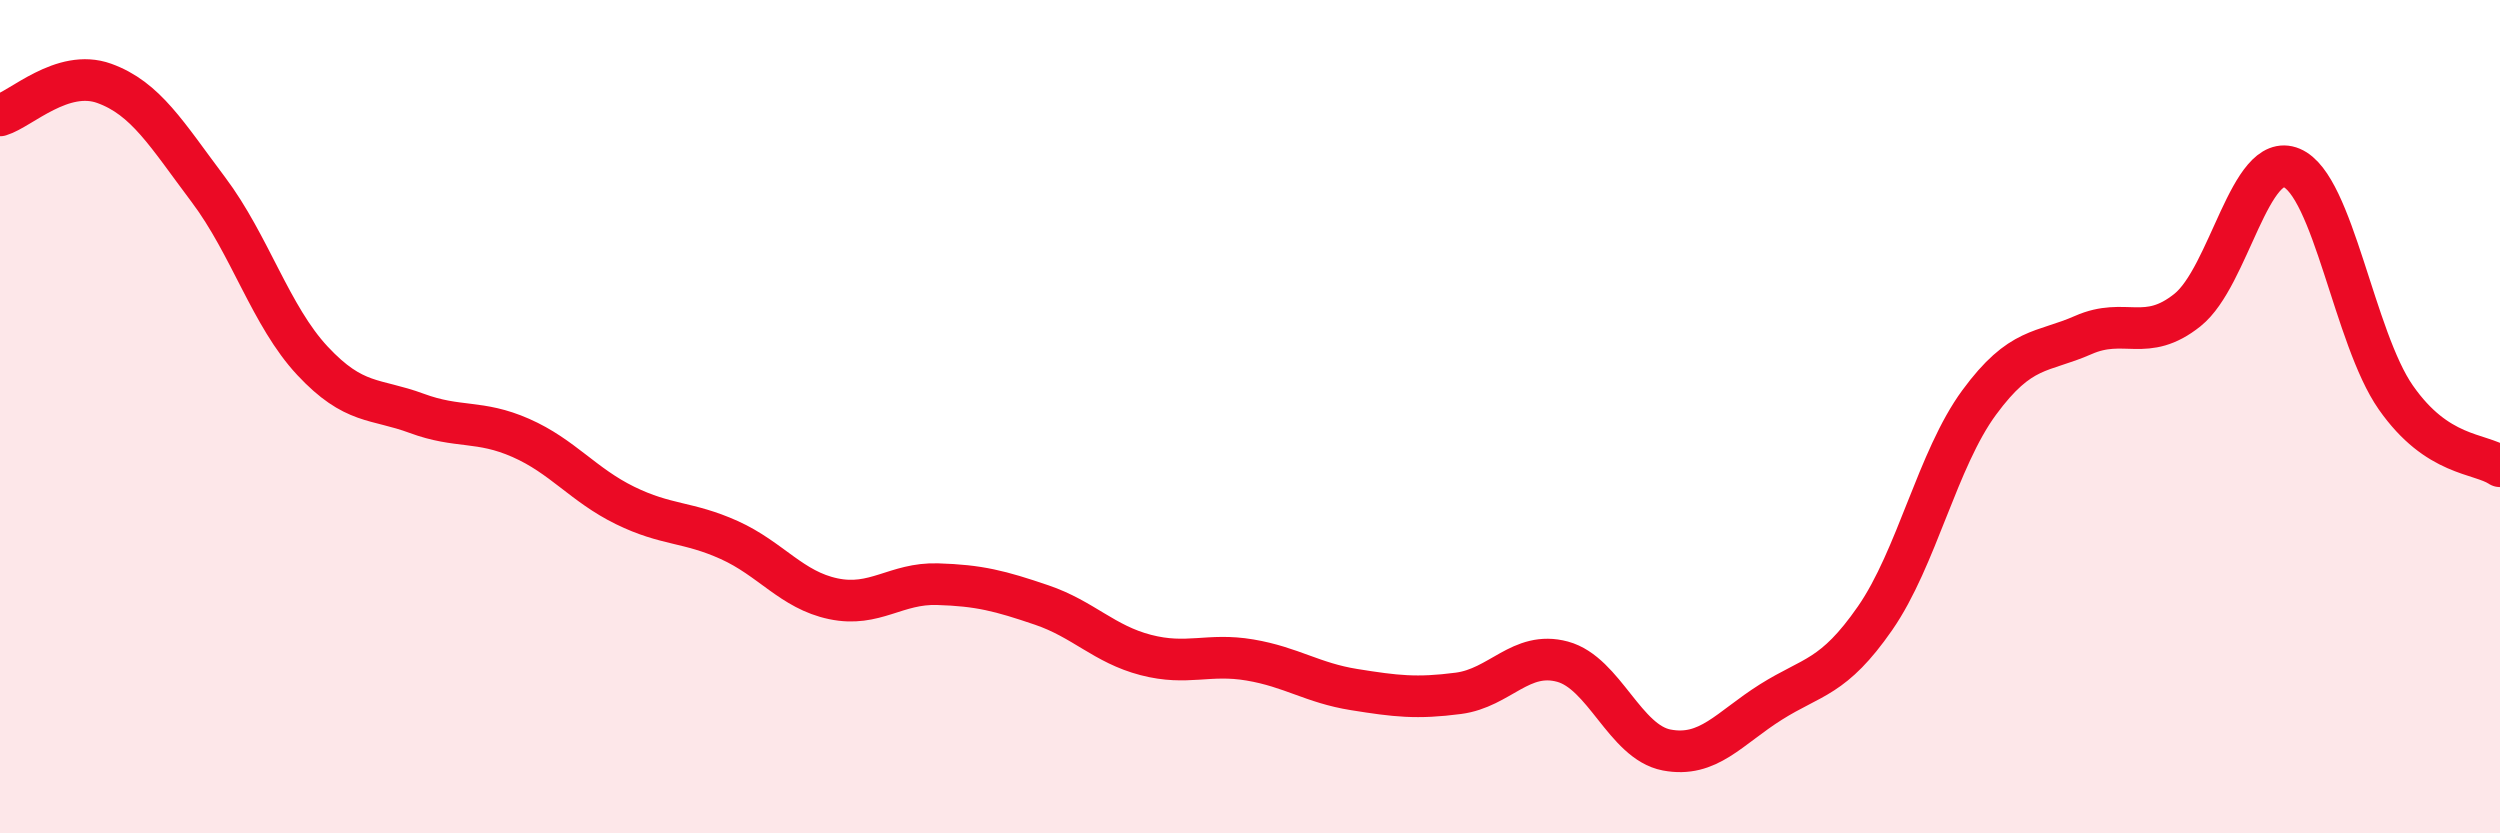
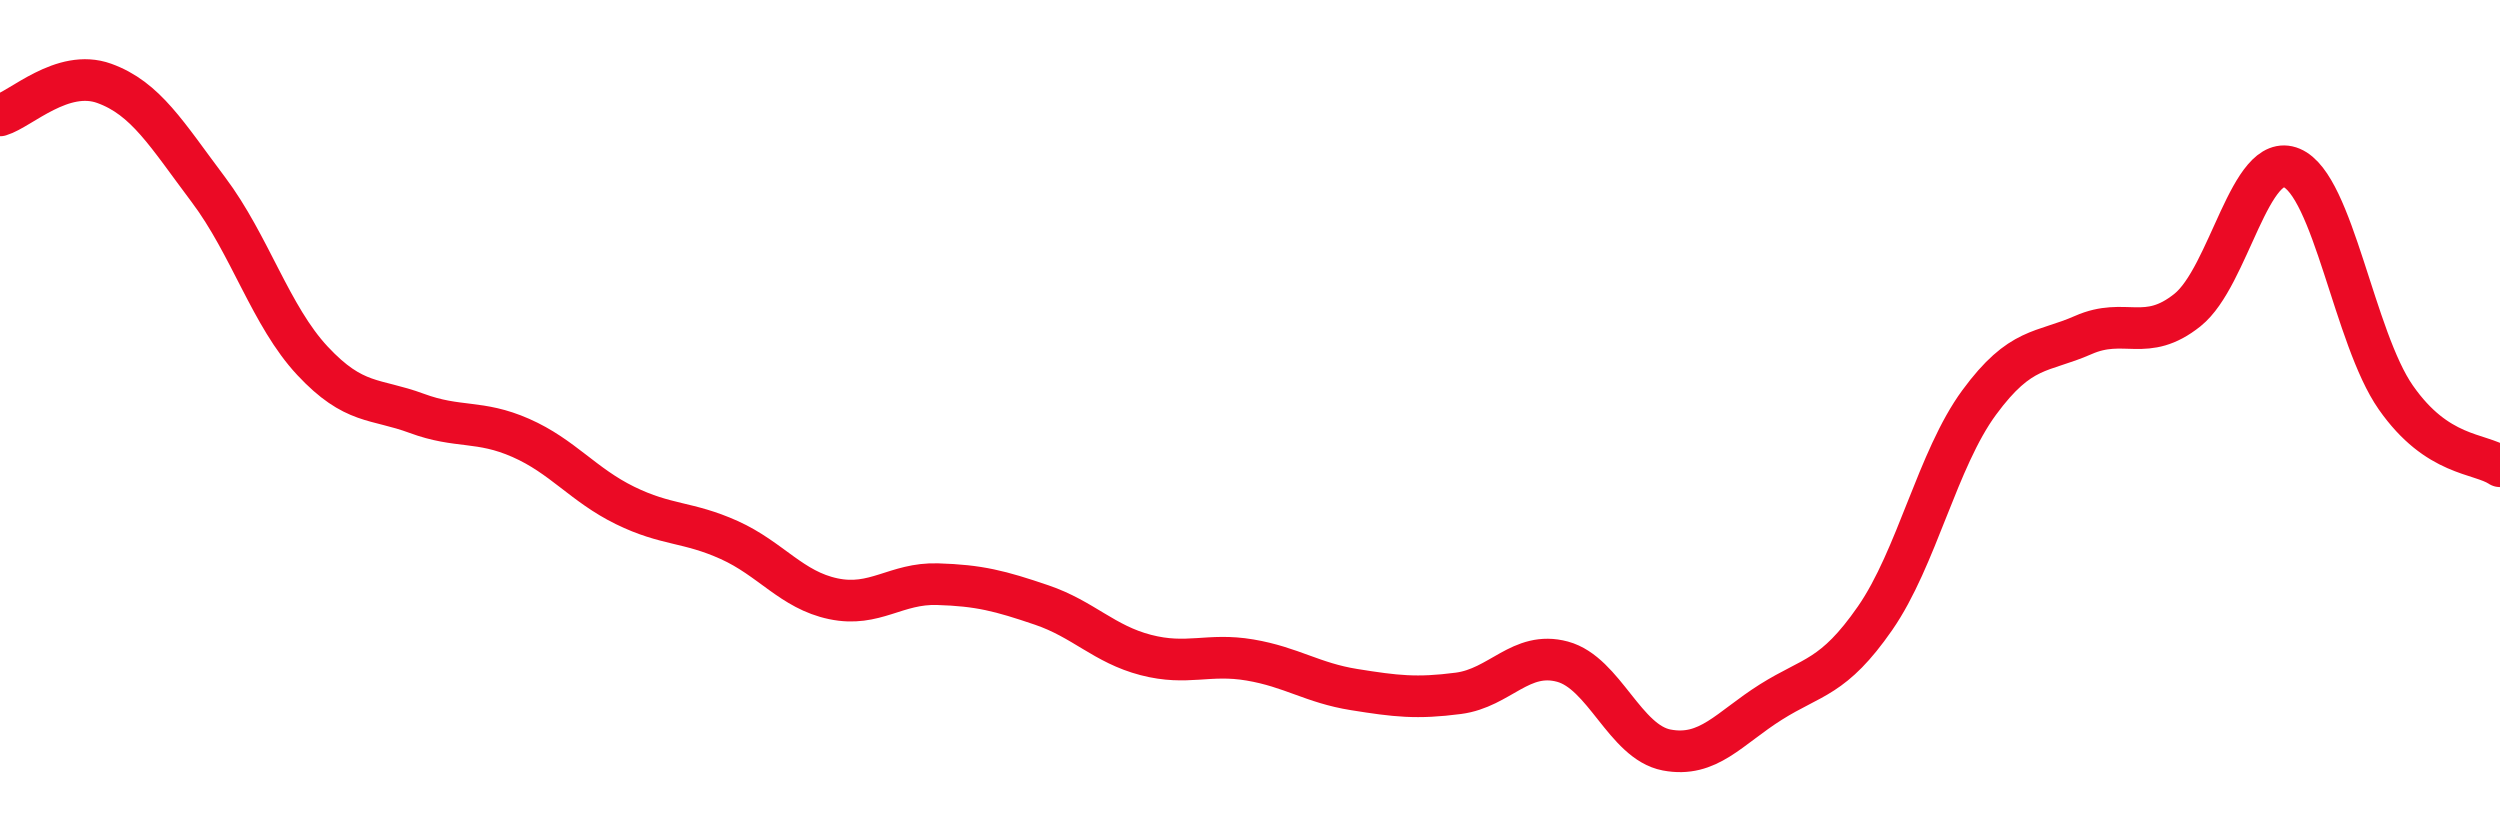
<svg xmlns="http://www.w3.org/2000/svg" width="60" height="20" viewBox="0 0 60 20">
-   <path d="M 0,2.77 C 0.5,2.62 1.5,1.64 2.5,2 C 3.5,2.36 4,3.22 5,4.55 C 6,5.88 6.5,7.59 7.5,8.66 C 8.5,9.73 9,9.55 10,9.92 C 11,10.29 11.5,10.07 12.5,10.51 C 13.5,10.95 14,11.64 15,12.13 C 16,12.62 16.5,12.51 17.5,12.96 C 18.5,13.41 19,14.16 20,14.37 C 21,14.58 21.5,13.99 22.5,14.02 C 23.5,14.05 24,14.18 25,14.52 C 26,14.86 26.5,15.46 27.5,15.72 C 28.5,15.98 29,15.67 30,15.84 C 31,16.01 31.5,16.39 32.5,16.55 C 33.5,16.71 34,16.77 35,16.64 C 36,16.51 36.5,15.61 37.5,15.88 C 38.5,16.15 39,17.81 40,18 C 41,18.19 41.5,17.48 42.5,16.85 C 43.5,16.22 44,16.28 45,14.84 C 46,13.4 46.5,11.02 47.5,9.66 C 48.5,8.3 49,8.48 50,8.04 C 51,7.6 51.5,8.24 52.5,7.44 C 53.5,6.64 54,3.61 55,4.03 C 56,4.45 56.5,8.11 57.5,9.54 C 58.5,10.97 59.5,10.86 60,11.19L60 20L0 20Z" fill="#EB0A25" opacity="0.1" stroke-linecap="round" stroke-linejoin="round" />
  <path d="M 0,2.77 C 0.5,2.62 1.5,1.64 2.5,2 C 3.5,2.36 4,3.22 5,4.55 C 6,5.88 6.5,7.59 7.5,8.66 C 8.5,9.73 9,9.55 10,9.92 C 11,10.29 11.5,10.07 12.5,10.51 C 13.5,10.95 14,11.64 15,12.13 C 16,12.62 16.5,12.51 17.5,12.96 C 18.5,13.41 19,14.16 20,14.37 C 21,14.58 21.5,13.99 22.5,14.02 C 23.5,14.05 24,14.18 25,14.52 C 26,14.86 26.5,15.46 27.5,15.72 C 28.5,15.98 29,15.67 30,15.84 C 31,16.01 31.5,16.39 32.5,16.55 C 33.5,16.71 34,16.77 35,16.64 C 36,16.51 36.5,15.61 37.5,15.88 C 38.5,16.15 39,17.81 40,18 C 41,18.19 41.5,17.48 42.5,16.85 C 43.5,16.22 44,16.28 45,14.84 C 46,13.4 46.5,11.02 47.5,9.66 C 48.5,8.3 49,8.48 50,8.04 C 51,7.6 51.5,8.24 52.5,7.44 C 53.5,6.64 54,3.61 55,4.03 C 56,4.45 56.5,8.11 57.5,9.54 C 58.5,10.97 59.5,10.86 60,11.19" stroke="#EB0A25" stroke-width="1" fill="none" stroke-linecap="round" stroke-linejoin="round" />
</svg>